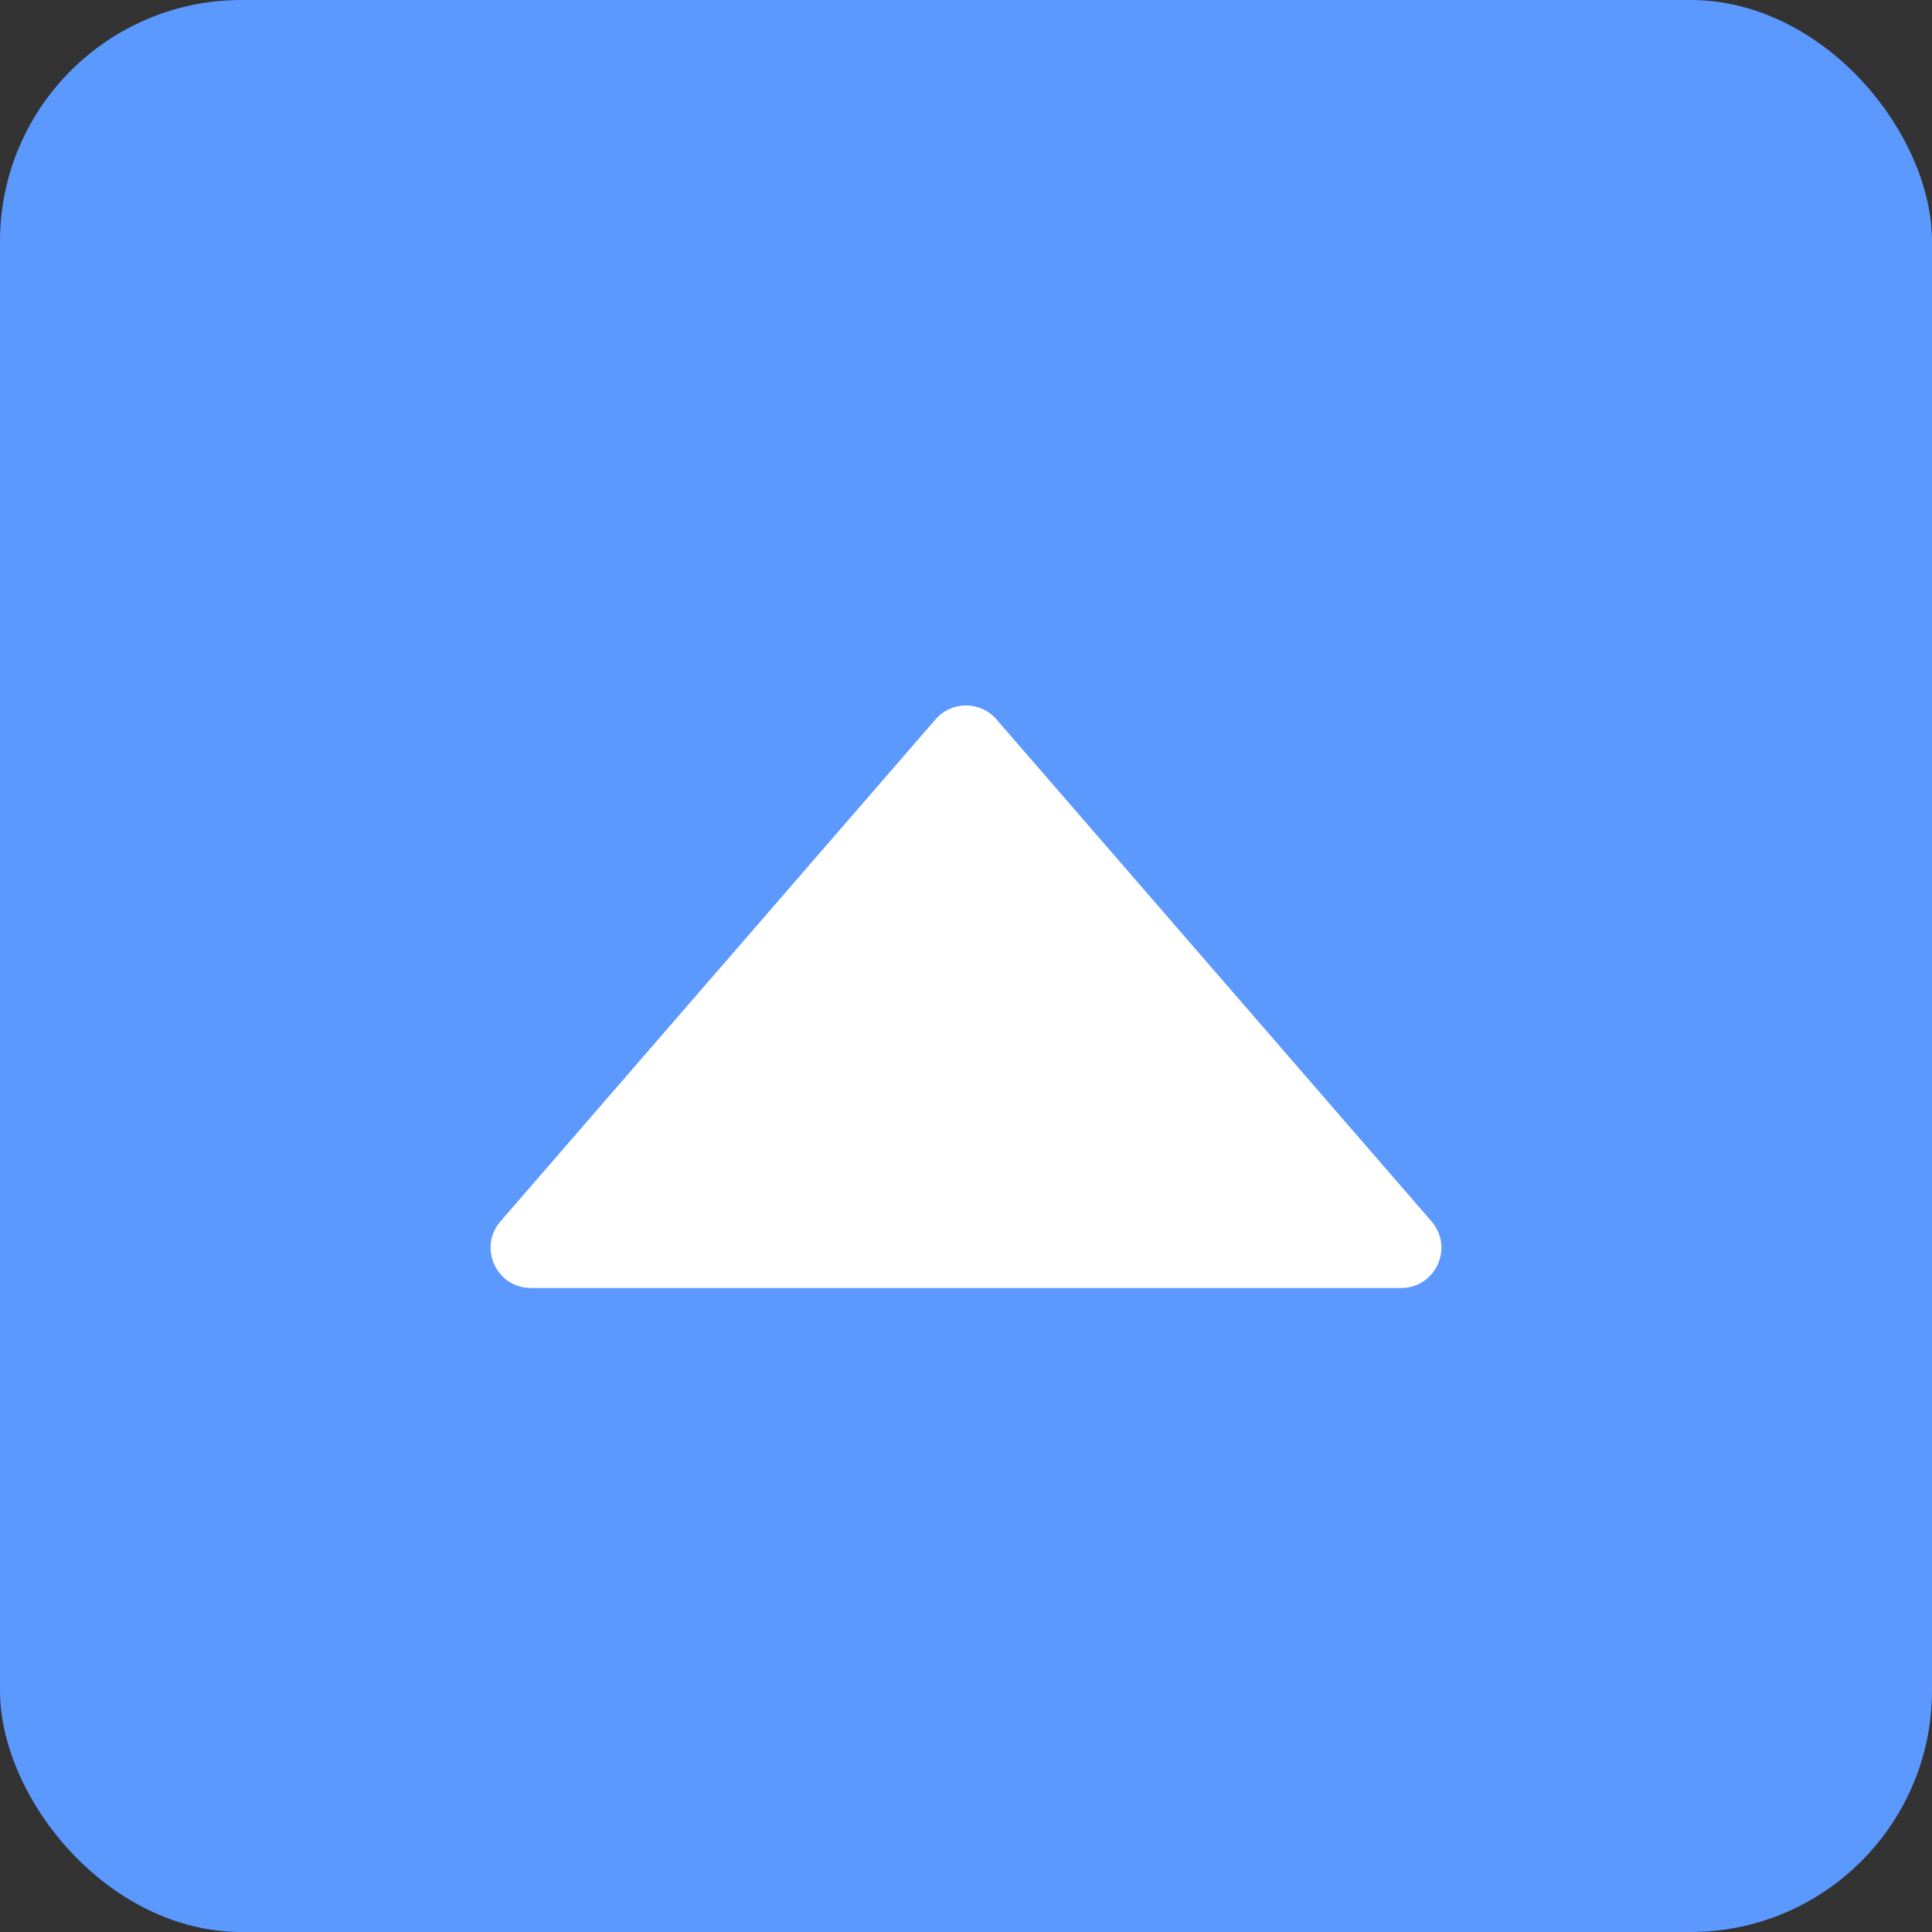
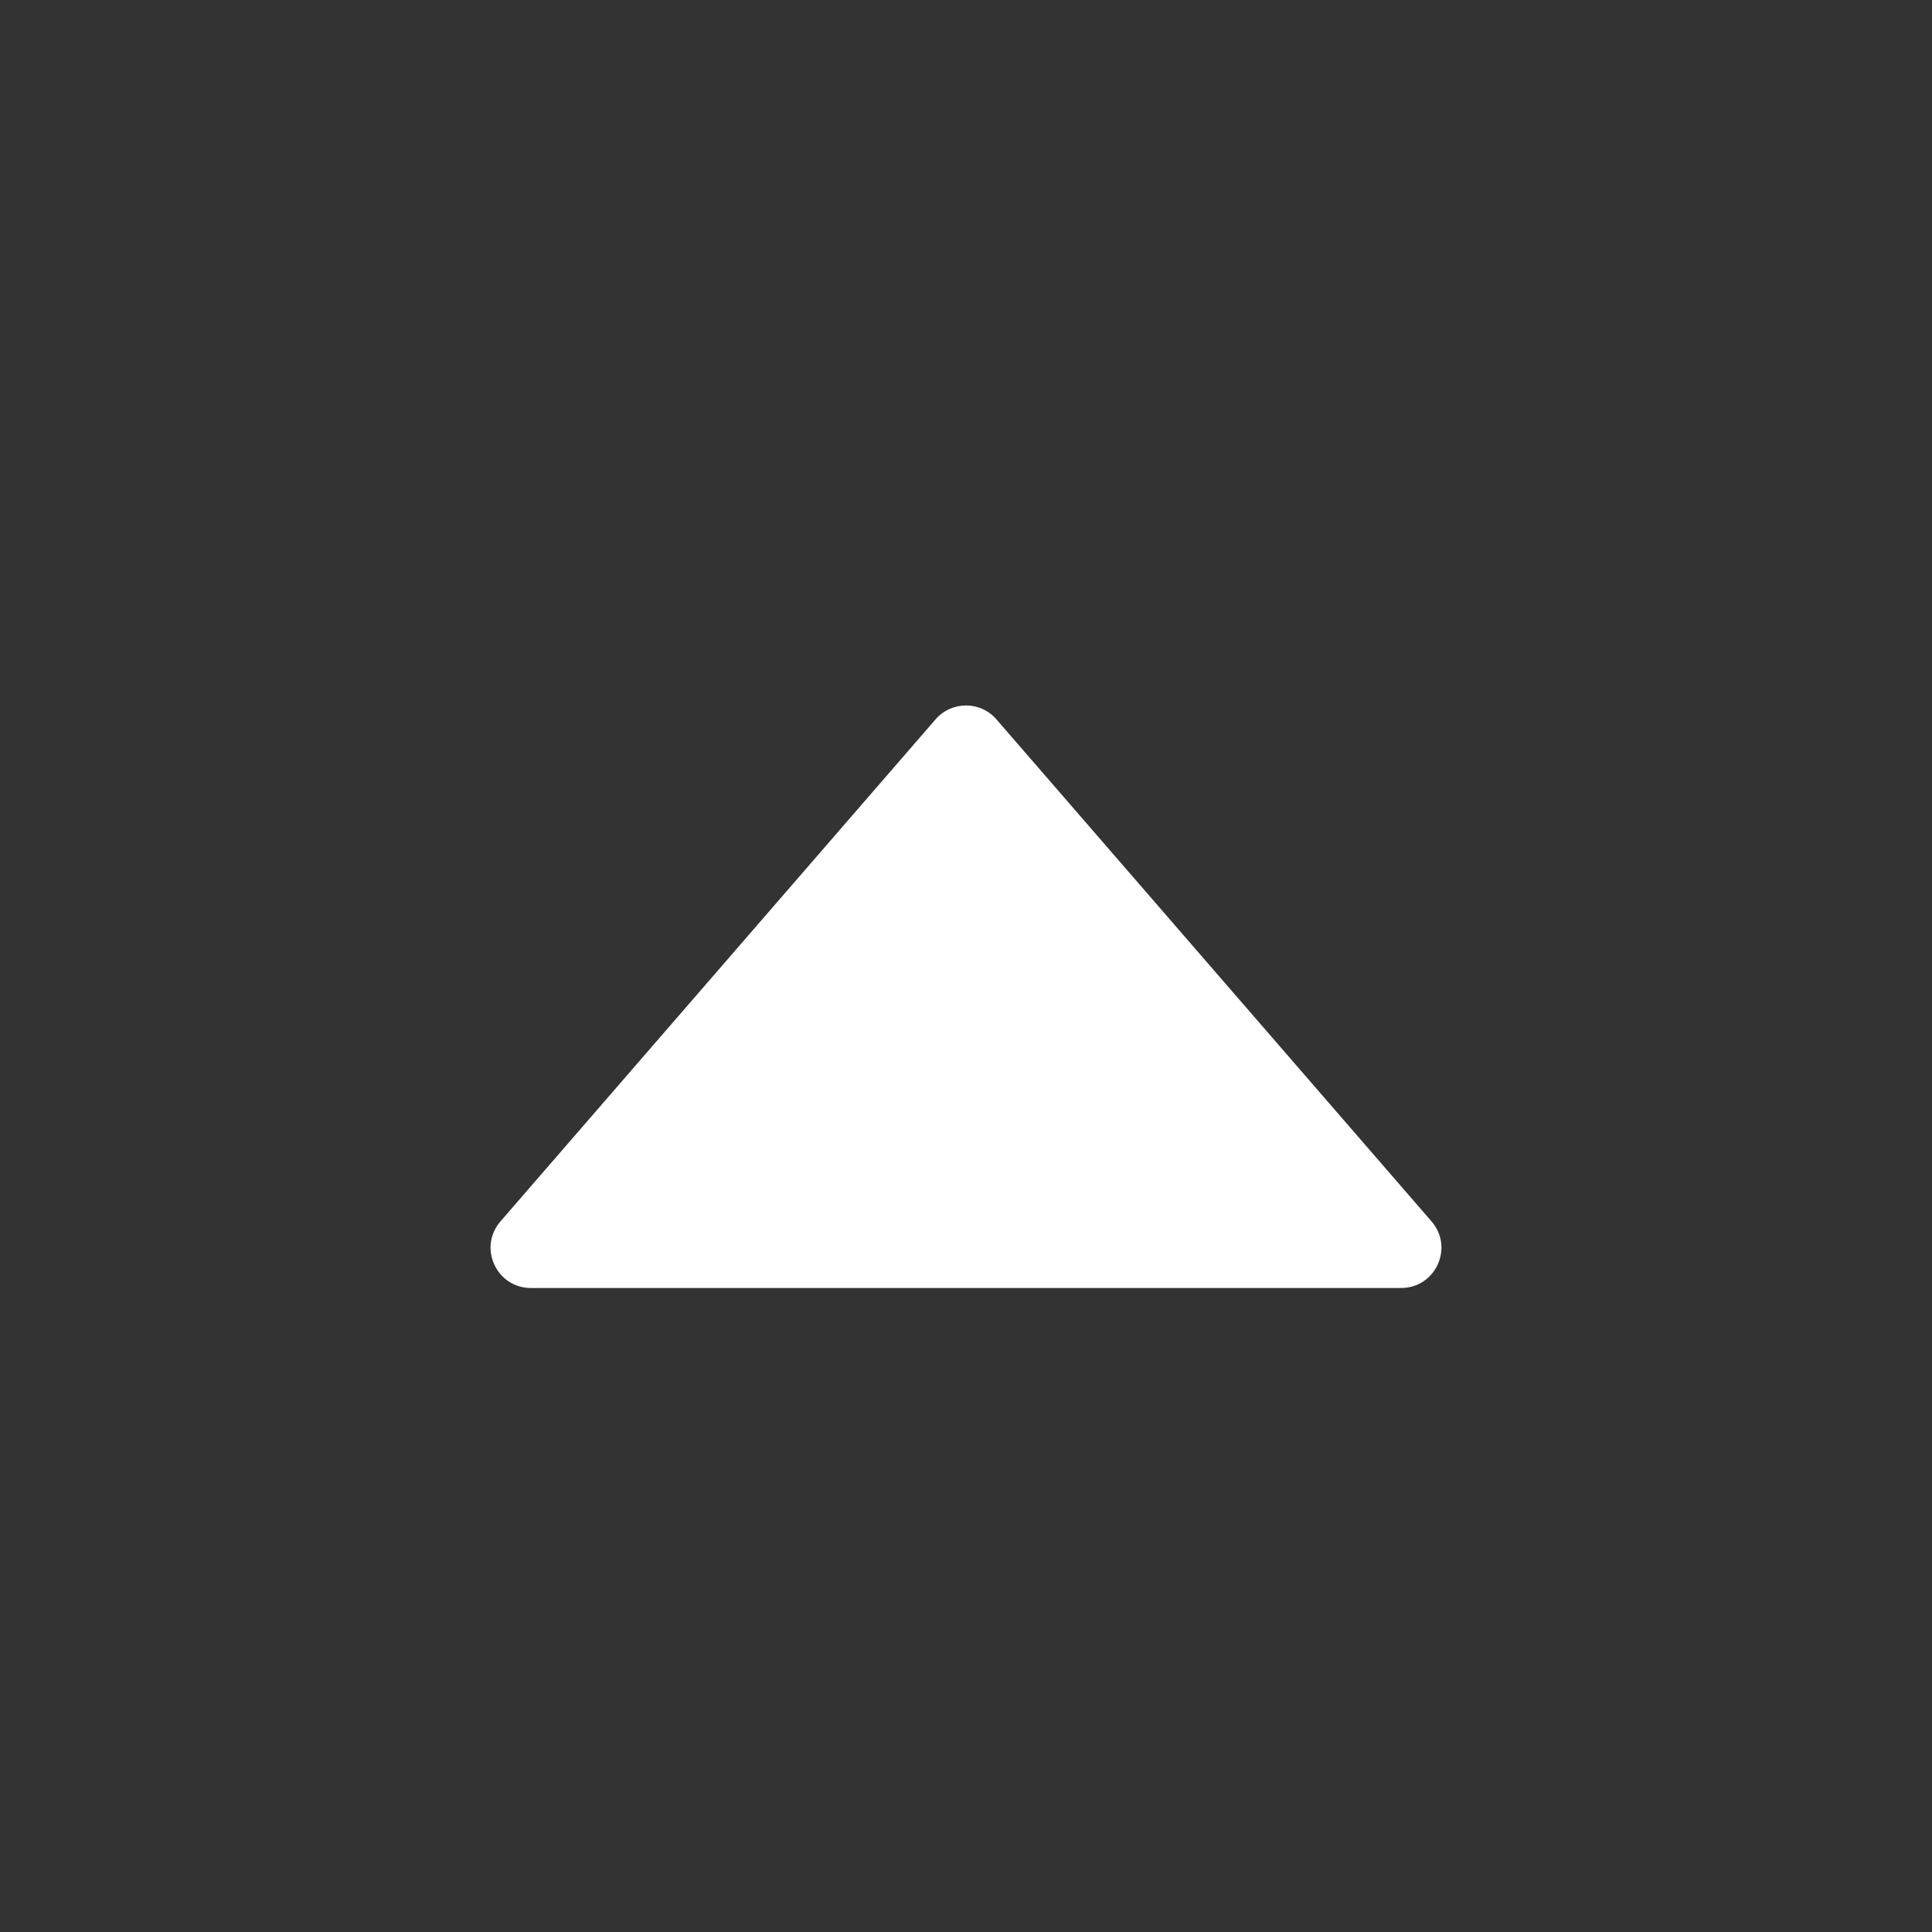
<svg xmlns="http://www.w3.org/2000/svg" width="48" height="48" viewBox="0 0 48 48" fill="none">
  <rect x="0" y="0" width="48" height="48" fill="#333333" stroke="none" />
-   <rect width="48" height="48" rx="6" fill="#5C99FF" />
  <path d="M23.244 17.872C23.643 17.412 24.357 17.412 24.756 17.872L35.566 30.345C36.127 30.993 35.667 32 34.81 32H13.19C12.333 32 11.873 30.993 12.434 30.345L23.244 17.872Z" fill="white" />
</svg>